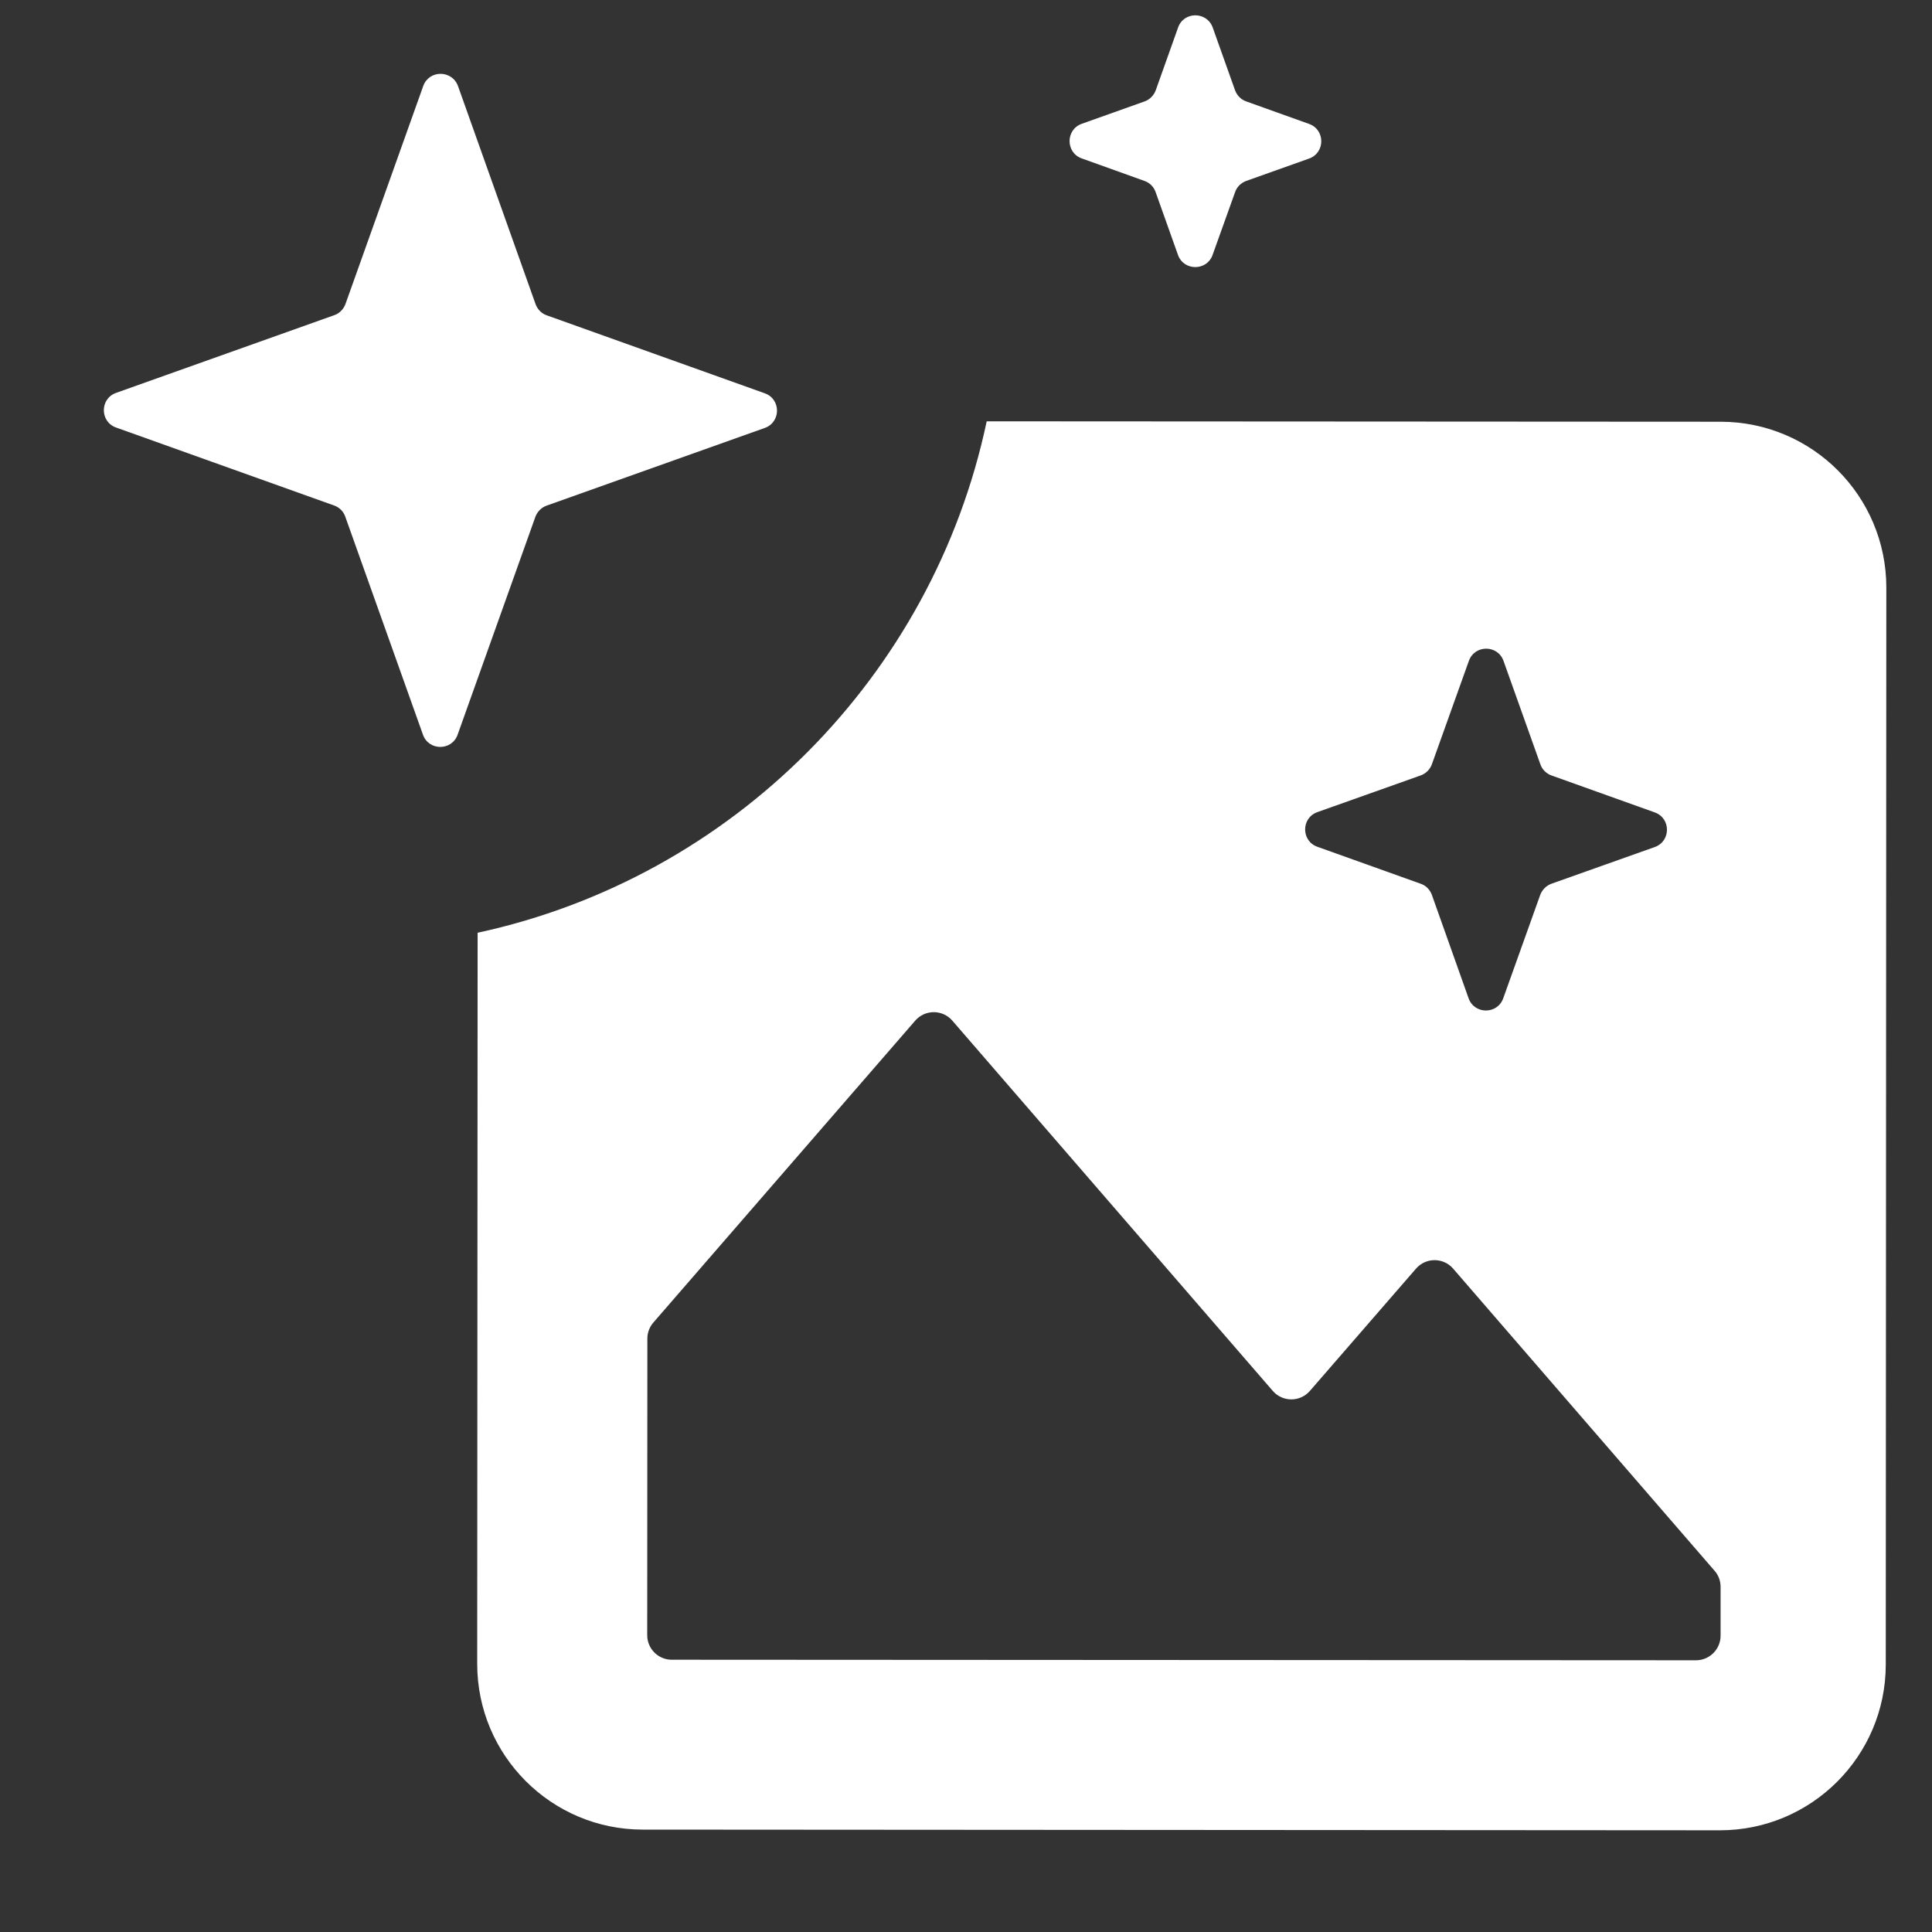
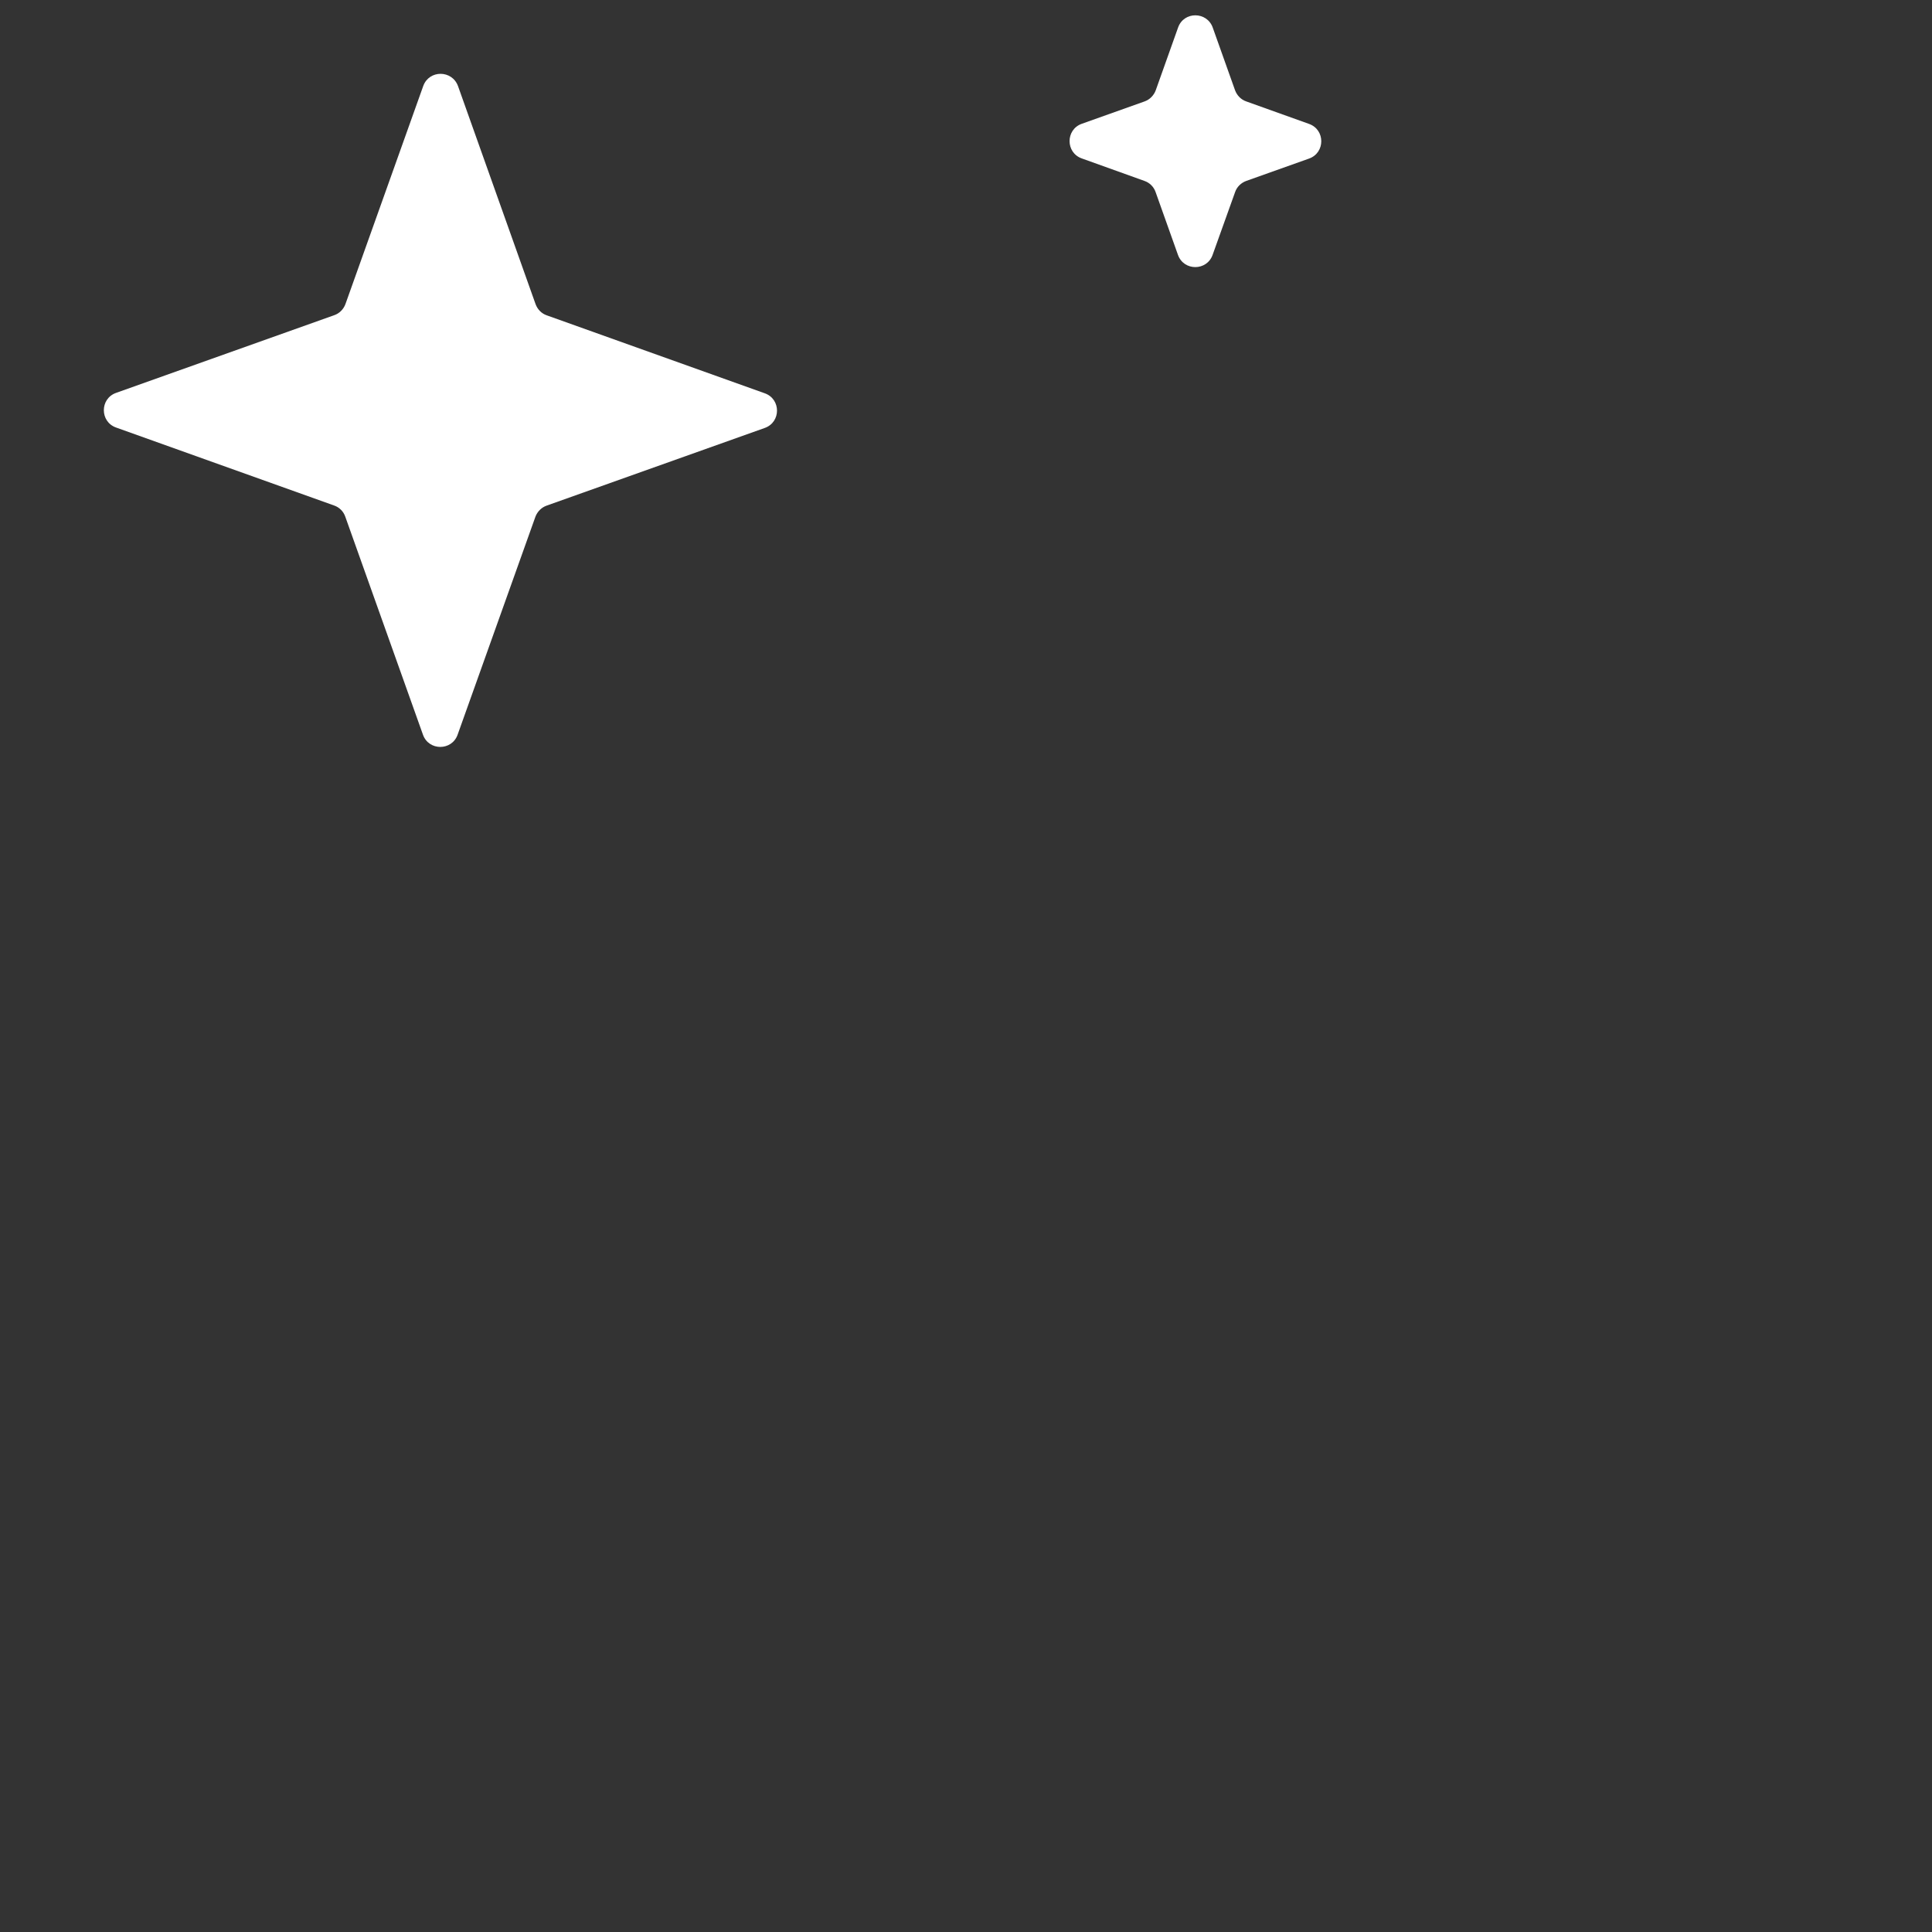
<svg xmlns="http://www.w3.org/2000/svg" width="14" height="14" viewBox="0 0 14 14" fill="none">
  <rect x="0" y="0" width="14" height="14" fill="#333333" stroke="none" />
  <path d="M8.537 0.199C8.579 0.081 8.746 0.082 8.788 0.2L8.95 0.655C8.964 0.692 8.993 0.722 9.031 0.735L9.486 0.898C9.604 0.94 9.604 1.107 9.486 1.149L9.031 1.311C8.993 1.325 8.963 1.354 8.95 1.392L8.787 1.847C8.745 1.965 8.578 1.965 8.536 1.847L8.374 1.392C8.361 1.354 8.331 1.324 8.293 1.311L7.839 1.148C7.721 1.106 7.721 0.939 7.839 0.897L8.294 0.735C8.331 0.722 8.361 0.692 8.375 0.654L8.537 0.199Z" fill="white" />
  <path d="M3.067 0.623C3.11 0.505 3.276 0.506 3.319 0.624L3.881 2.204C3.895 2.242 3.924 2.272 3.962 2.285L5.542 2.85C5.66 2.892 5.66 3.059 5.542 3.101L3.961 3.664C3.924 3.677 3.894 3.707 3.88 3.744L3.316 5.324C3.274 5.442 3.107 5.442 3.065 5.324L2.502 3.744C2.489 3.706 2.459 3.676 2.421 3.663L0.841 3.098C0.723 3.056 0.723 2.889 0.841 2.847L2.422 2.284C2.46 2.271 2.489 2.241 2.503 2.204L3.067 0.623Z" fill="white" />
-   <path fill-rule="evenodd" clip-rule="evenodd" d="M3.458 12.057L3.461 6.759C5.307 6.36 6.759 4.903 7.15 3.053L12.469 3.056C13.132 3.057 13.669 3.594 13.669 4.258L13.665 12.063C13.664 12.726 13.126 13.263 12.463 13.263L4.658 13.258C3.995 13.258 3.458 12.72 3.458 12.057ZM4.69 11.849C4.69 11.947 4.769 12.027 4.868 12.027L12.29 12.031C12.388 12.031 12.468 11.951 12.468 11.853L12.468 11.499C12.468 11.456 12.453 11.415 12.425 11.383L10.53 9.193C10.459 9.111 10.332 9.111 10.261 9.193L9.492 10.079C9.421 10.161 9.294 10.161 9.223 10.079L6.901 7.396C6.83 7.314 6.703 7.314 6.632 7.396L4.735 9.583C4.707 9.615 4.691 9.657 4.691 9.699L4.69 11.849ZM10.644 4.789C10.686 4.671 10.853 4.671 10.895 4.789L11.162 5.538C11.175 5.576 11.205 5.606 11.242 5.619L11.991 5.887C12.109 5.929 12.109 6.096 11.991 6.138L11.242 6.404C11.204 6.418 11.175 6.448 11.161 6.485L10.893 7.234C10.851 7.352 10.684 7.352 10.642 7.234L10.376 6.485C10.362 6.447 10.333 6.417 10.295 6.404L9.546 6.136C9.428 6.094 9.428 5.927 9.546 5.885L10.295 5.619C10.333 5.605 10.363 5.575 10.376 5.538L10.644 4.789Z" fill="white" />
</svg>